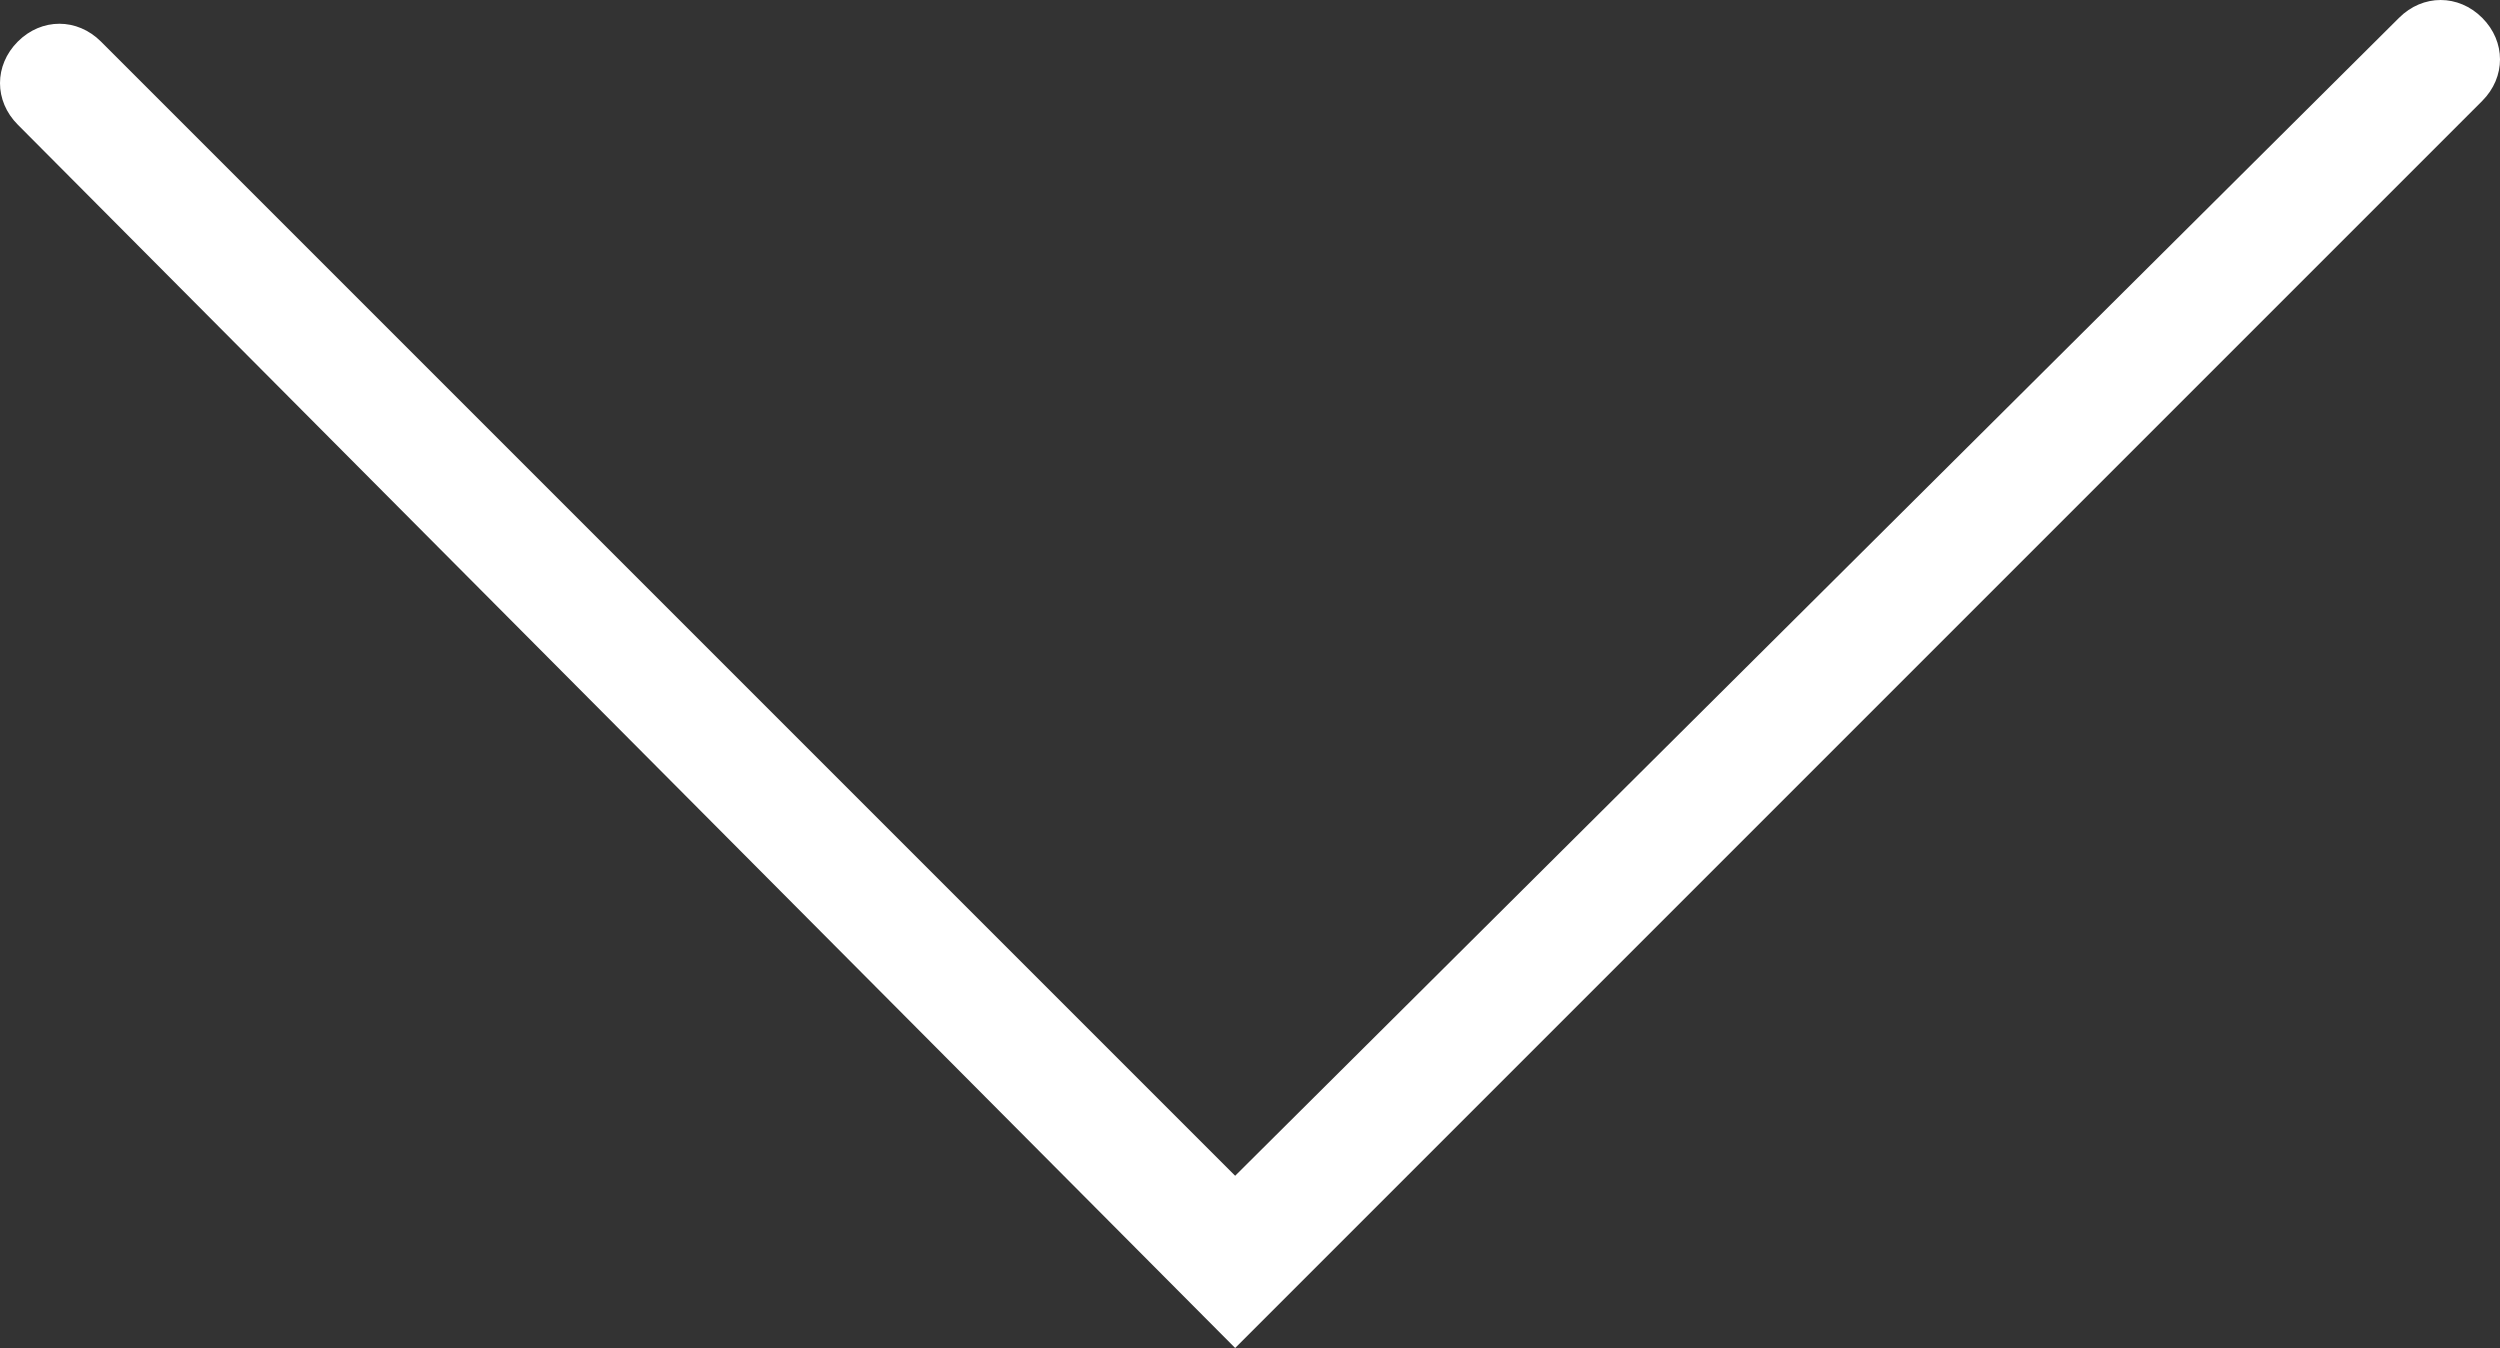
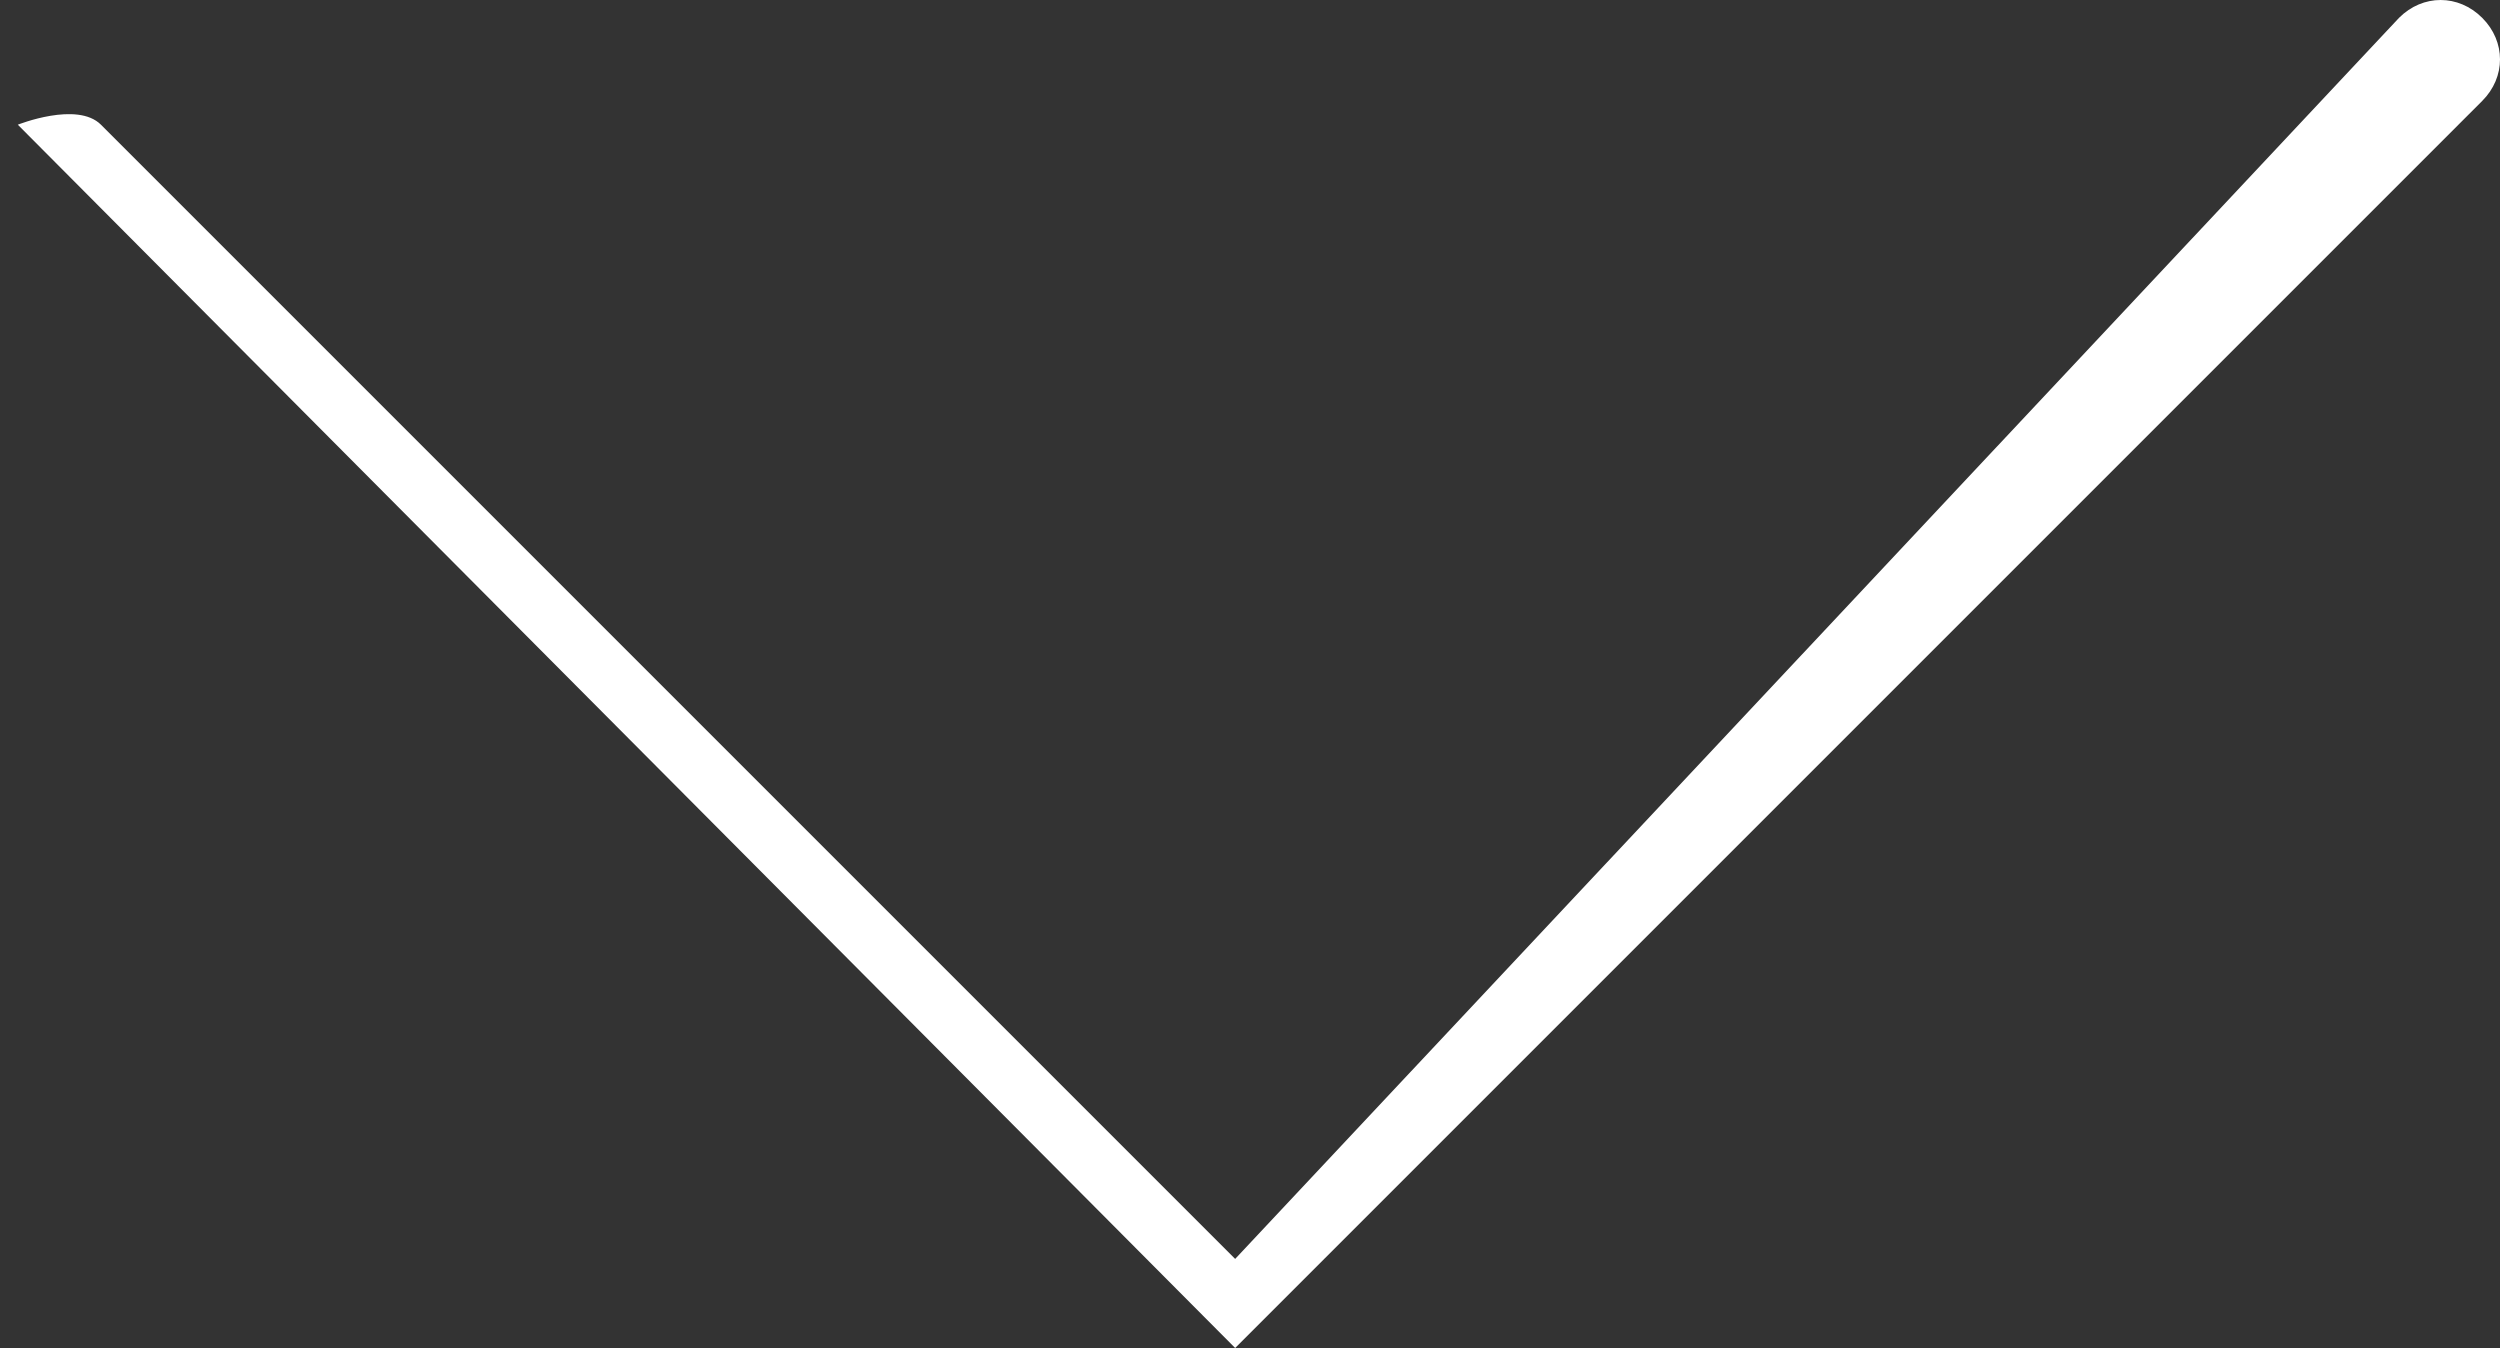
<svg xmlns="http://www.w3.org/2000/svg" version="1.1" id="Layer_1" x="0px" y="0px" viewBox="0 0 42.1 22.7" style="enable-background:new 0 0 42.1 22.7;" xml:space="preserve">
  <rect x="0" y="0" width="42.1" height="22.7" fill="#333333" stroke="none" />
  <style type="text/css">
	.st0{fill:#FFFFFF;}
</style>
-   <path class="st0" d="M20.8,22.7L0.3,2.1c-0.4-0.4-0.4-1,0-1.4s1-0.4,1.4,0l19.1,19.1L40.4,0.3c0.4-0.4,1-0.4,1.4,0s0.4,1,0,1.4  L20.8,22.7z" />
+   <path class="st0" d="M20.8,22.7L0.3,2.1s1-0.4,1.4,0l19.1,19.1L40.4,0.3c0.4-0.4,1-0.4,1.4,0s0.4,1,0,1.4  L20.8,22.7z" />
</svg>